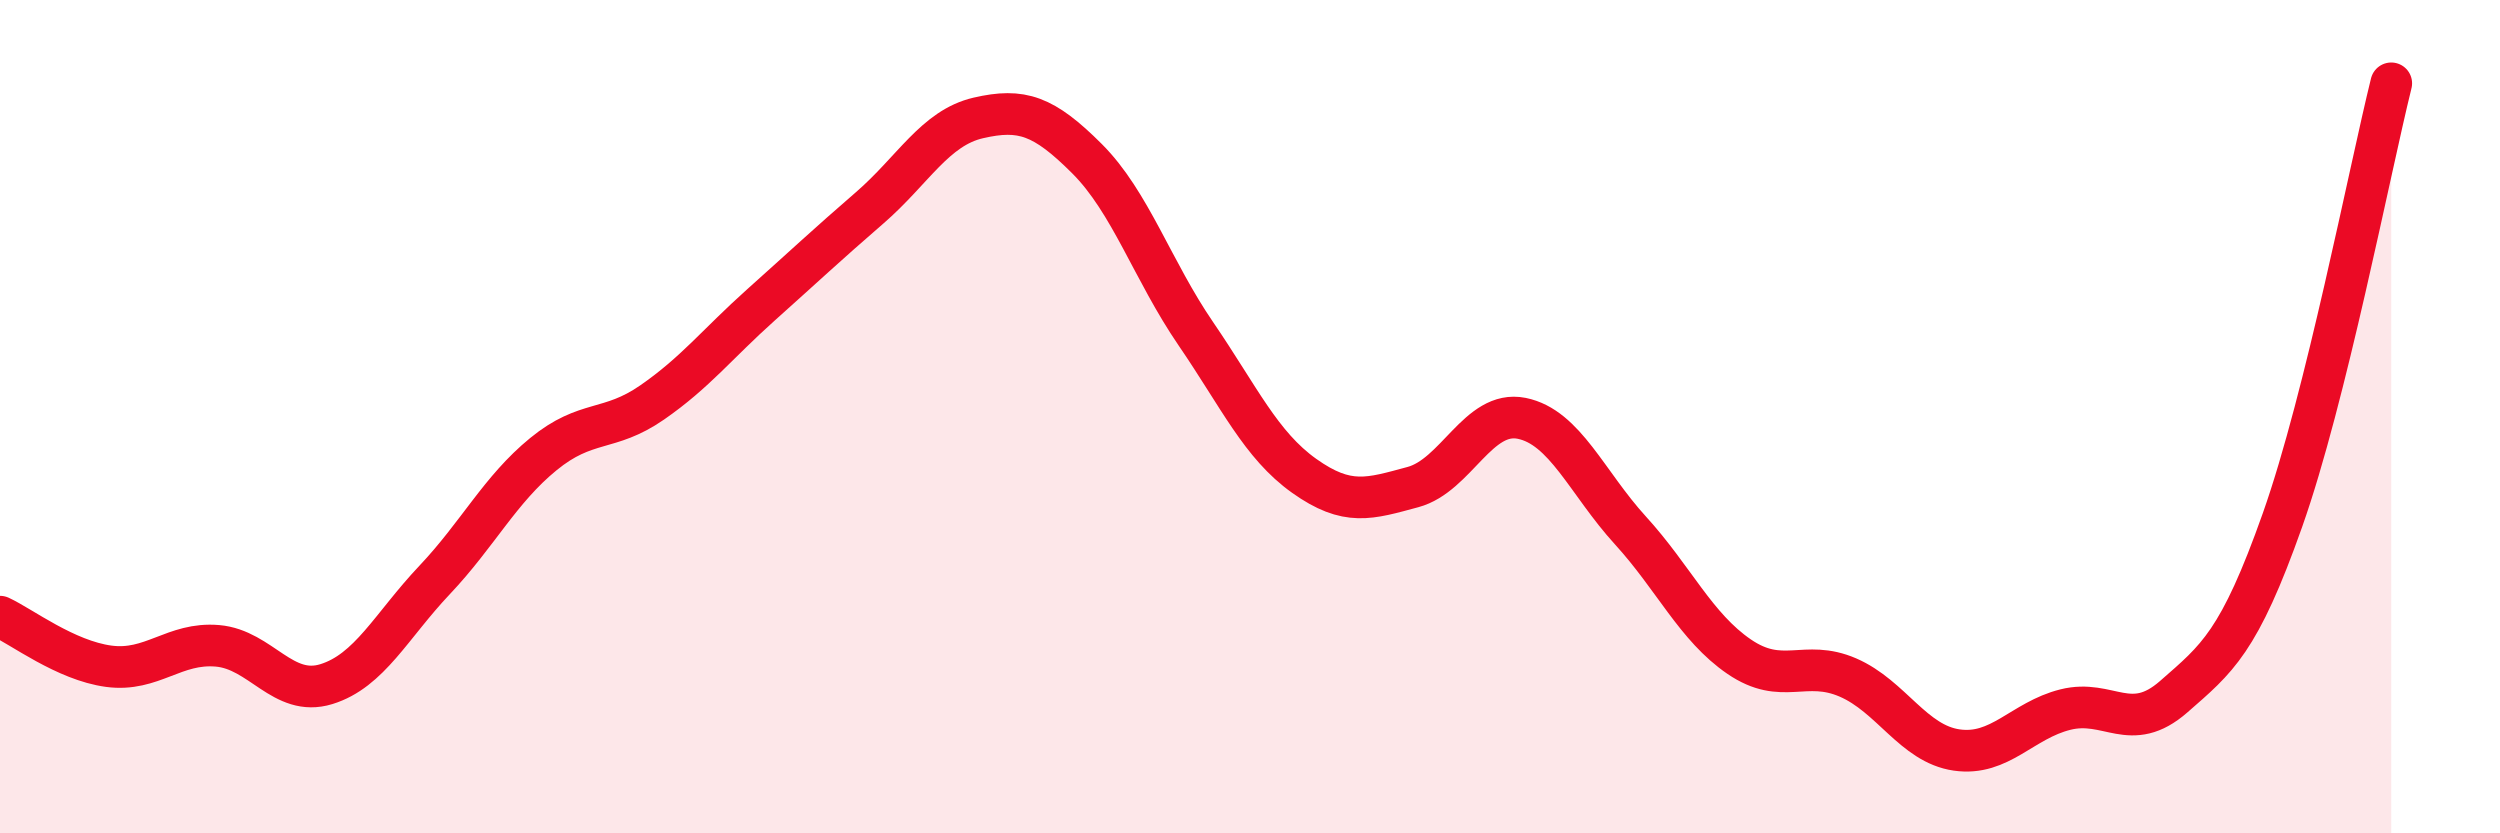
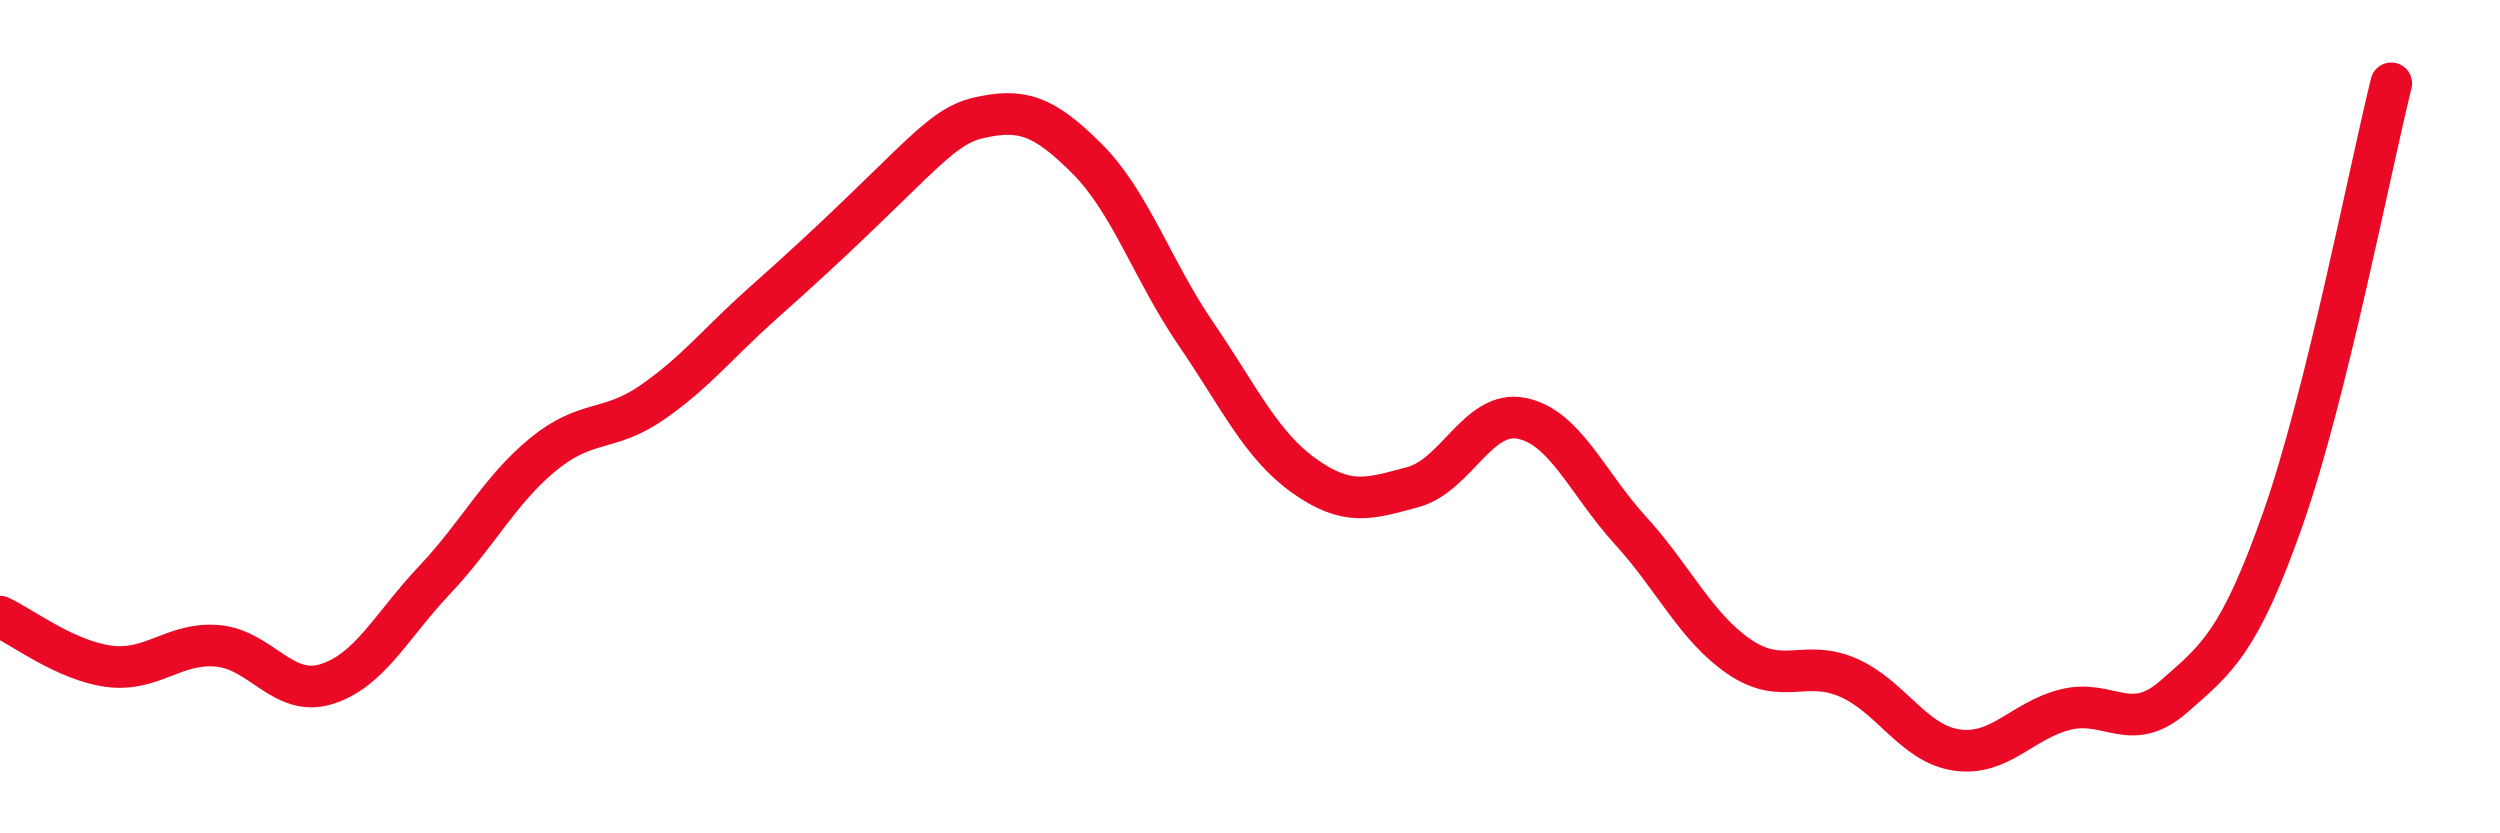
<svg xmlns="http://www.w3.org/2000/svg" width="60" height="20" viewBox="0 0 60 20">
-   <path d="M 0,14.8 C 0.52,15.04 1.57,15.85 2.61,15.99 C 3.65,16.13 4.18,15.41 5.22,15.5 C 6.26,15.59 6.79,16.74 7.83,16.42 C 8.87,16.1 9.39,15.02 10.43,13.92 C 11.47,12.82 12,11.75 13.04,10.9 C 14.08,10.05 14.61,10.38 15.65,9.66 C 16.69,8.94 17.22,8.25 18.26,7.32 C 19.3,6.39 19.83,5.89 20.87,4.99 C 21.91,4.09 22.44,3.07 23.48,2.83 C 24.52,2.59 25.05,2.77 26.09,3.81 C 27.13,4.85 27.66,6.49 28.7,8.01 C 29.74,9.53 30.26,10.68 31.3,11.42 C 32.34,12.16 32.87,11.97 33.91,11.69 C 34.95,11.41 35.48,9.83 36.52,10.04 C 37.56,10.25 38.09,11.59 39.13,12.73 C 40.17,13.87 40.7,15.05 41.74,15.76 C 42.78,16.47 43.31,15.81 44.35,16.26 C 45.39,16.71 45.92,17.85 46.96,18 C 48,18.15 48.53,17.29 49.57,17.03 C 50.61,16.77 51.13,17.63 52.17,16.72 C 53.21,15.81 53.74,15.42 54.78,12.48 C 55.82,9.54 56.87,4.1 57.39,2L57.39 20L0 20Z" fill="#EB0A25" opacity="0.1" stroke-linecap="round" stroke-linejoin="round" />
-   <path d="M 0,14.8 C 0.52,15.04 1.57,15.85 2.61,15.99 C 3.65,16.13 4.18,15.41 5.22,15.5 C 6.26,15.59 6.79,16.74 7.83,16.42 C 8.87,16.1 9.39,15.02 10.43,13.92 C 11.47,12.82 12,11.75 13.04,10.9 C 14.08,10.05 14.61,10.38 15.65,9.66 C 16.69,8.94 17.22,8.25 18.26,7.32 C 19.3,6.39 19.83,5.89 20.87,4.99 C 21.91,4.09 22.44,3.07 23.48,2.83 C 24.52,2.59 25.05,2.77 26.09,3.81 C 27.13,4.85 27.66,6.49 28.7,8.01 C 29.74,9.53 30.26,10.68 31.3,11.42 C 32.34,12.16 32.87,11.97 33.91,11.69 C 34.95,11.41 35.48,9.83 36.52,10.04 C 37.56,10.25 38.09,11.59 39.13,12.73 C 40.17,13.87 40.7,15.05 41.74,15.76 C 42.78,16.47 43.31,15.81 44.35,16.26 C 45.39,16.71 45.92,17.85 46.96,18 C 48,18.15 48.53,17.29 49.57,17.03 C 50.61,16.77 51.13,17.63 52.17,16.72 C 53.21,15.81 53.74,15.42 54.78,12.48 C 55.82,9.54 56.87,4.1 57.39,2" stroke="#EB0A25" stroke-width="1" fill="none" stroke-linecap="round" stroke-linejoin="round" />
+   <path d="M 0,14.8 C 0.52,15.04 1.57,15.85 2.61,15.99 C 3.65,16.13 4.18,15.41 5.22,15.5 C 6.26,15.59 6.79,16.74 7.83,16.42 C 8.87,16.1 9.39,15.02 10.43,13.92 C 11.47,12.82 12,11.75 13.04,10.9 C 14.08,10.05 14.61,10.38 15.65,9.66 C 16.69,8.94 17.22,8.25 18.26,7.32 C 21.91,4.09 22.44,3.07 23.48,2.83 C 24.52,2.59 25.05,2.77 26.09,3.81 C 27.13,4.85 27.66,6.49 28.7,8.01 C 29.74,9.53 30.26,10.68 31.3,11.42 C 32.34,12.16 32.87,11.97 33.91,11.69 C 34.95,11.41 35.48,9.83 36.52,10.04 C 37.56,10.25 38.09,11.59 39.13,12.73 C 40.17,13.87 40.7,15.05 41.74,15.76 C 42.78,16.47 43.31,15.81 44.35,16.26 C 45.39,16.71 45.92,17.85 46.96,18 C 48,18.15 48.53,17.29 49.57,17.03 C 50.61,16.77 51.13,17.63 52.17,16.72 C 53.21,15.81 53.74,15.42 54.78,12.48 C 55.82,9.54 56.87,4.1 57.39,2" stroke="#EB0A25" stroke-width="1" fill="none" stroke-linecap="round" stroke-linejoin="round" />
</svg>